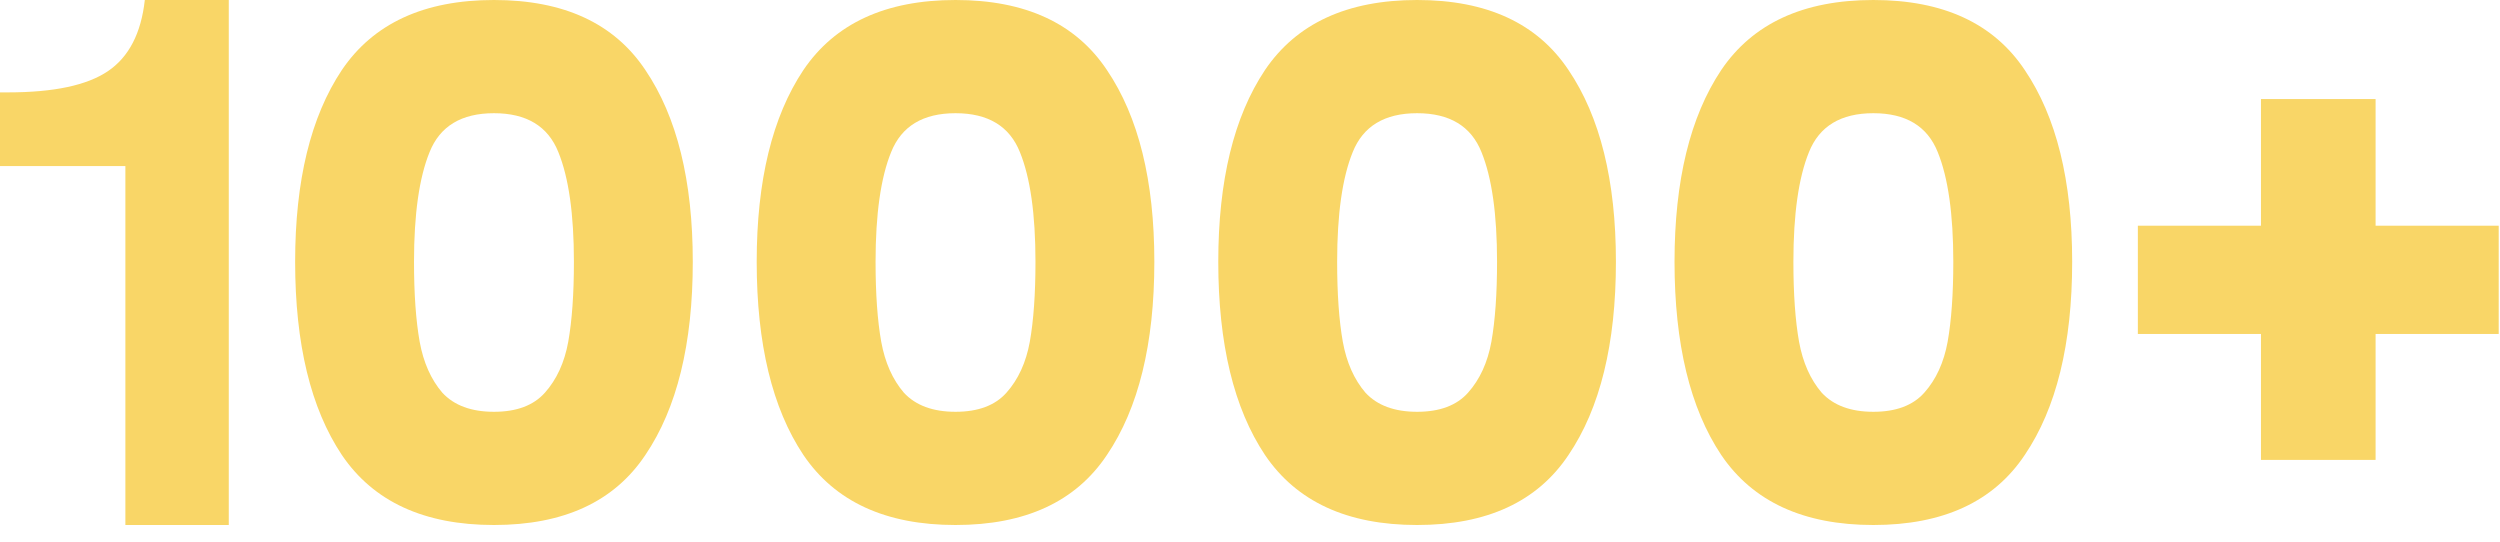
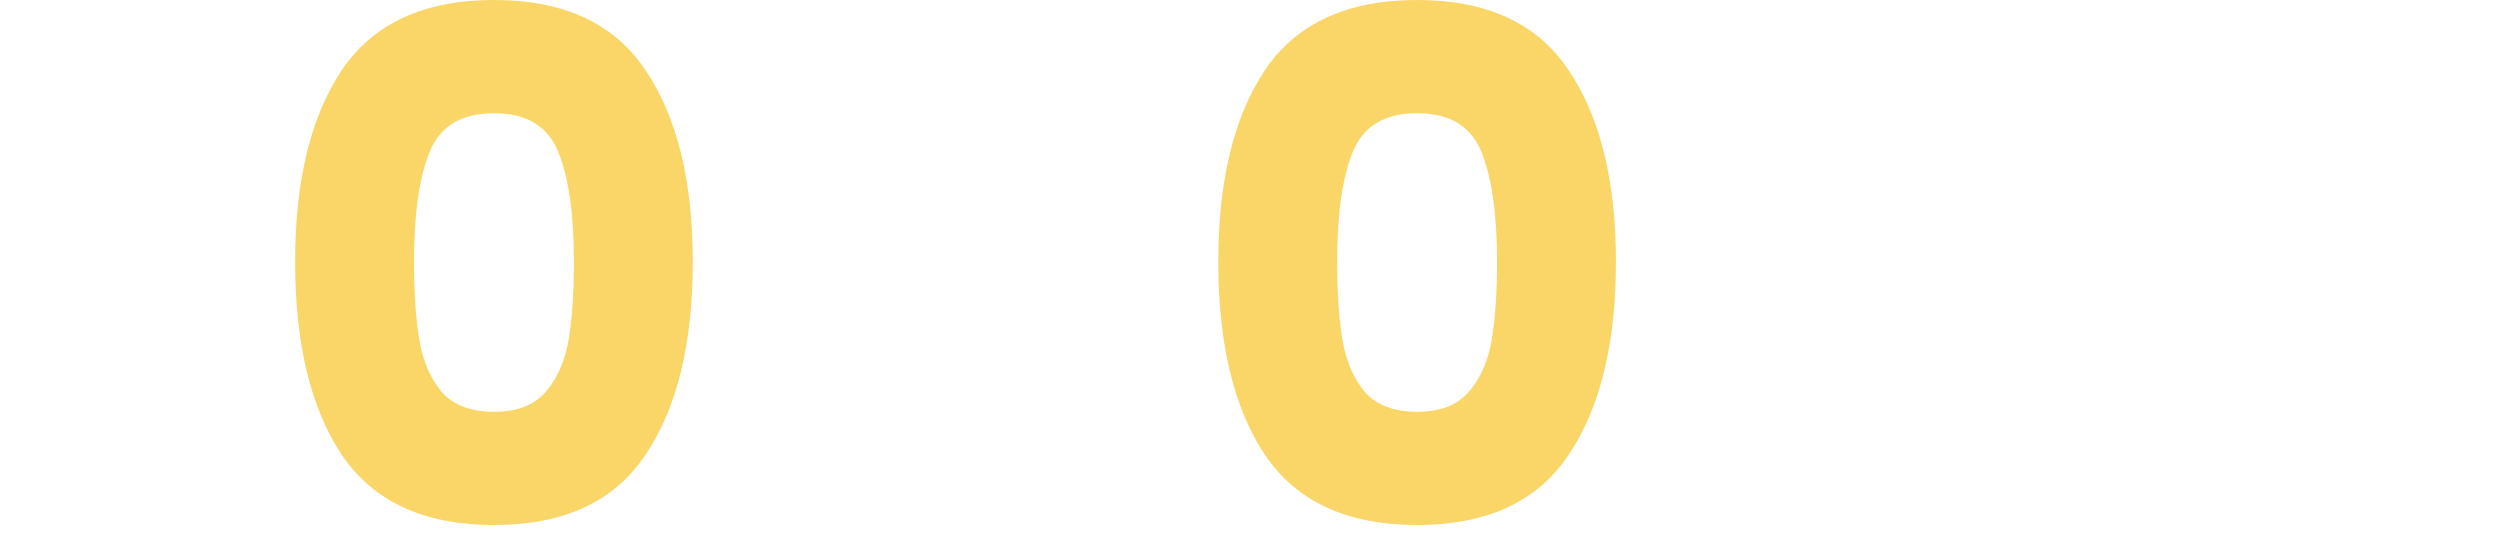
<svg xmlns="http://www.w3.org/2000/svg" width="106px" height="23px" viewBox="0 0 106 23" version="1.1">
  <title>10000</title>
  <desc>Created with Sketch.</desc>
  <g id="Page-1" stroke="none" stroke-width="1" fill="none" fill-rule="evenodd">
    <g id="10000" fill="#F9D667">
-       <path d="M5.316,22.26 L5.316,7.042 L0,7.042 L0,3.917 L0.342,3.917 C2.28,3.917 3.692,3.617 4.578,3.016 C5.464,2.415 5.985,1.409 6.14,-5.32907052e-15 L9.7,-5.32907052e-15 L9.7,22.26 L5.316,22.26 Z" id="Path" fill-rule="nonzero" />
      <path d="M12.514,11.1 C12.514,7.66 13.174,4.95 14.494,2.97 C15.834,0.99 17.984,0 20.944,0 C23.904,0 26.044,0.99 27.364,2.97 C28.704,4.95 29.374,7.66 29.374,11.1 C29.374,14.58 28.704,17.31 27.364,19.29 C26.044,21.27 23.904,22.26 20.944,22.26 C17.984,22.26 15.834,21.27 14.494,19.29 C13.174,17.31 12.514,14.58 12.514,11.1 Z M24.334,11.1 C24.334,9.08 24.114,7.53 23.674,6.45 C23.234,5.35 22.324,4.8 20.944,4.8 C19.564,4.8 18.654,5.35 18.214,6.45 C17.774,7.53 17.554,9.08 17.554,11.1 C17.554,12.46 17.634,13.59 17.794,14.49 C17.954,15.37 18.274,16.09 18.754,16.65 C19.254,17.19 19.984,17.46 20.944,17.46 C21.904,17.46 22.624,17.19 23.104,16.65 C23.604,16.09 23.934,15.37 24.094,14.49 C24.254,13.59 24.334,12.46 24.334,11.1 Z" id="Combined-Shape" />
-       <path d="M32.084,11.1 C32.084,7.66 32.744,4.95 34.064,2.97 C35.404,0.99 37.554,0 40.514,0 C43.474,0 45.614,0.99 46.934,2.97 C48.274,4.95 48.944,7.66 48.944,11.1 C48.944,14.58 48.274,17.31 46.934,19.29 C45.614,21.27 43.474,22.26 40.514,22.26 C37.554,22.26 35.404,21.27 34.064,19.29 C32.744,17.31 32.084,14.58 32.084,11.1 Z M43.904,11.1 C43.904,9.08 43.684,7.53 43.244,6.45 C42.804,5.35 41.894,4.8 40.514,4.8 C39.134,4.8 38.224,5.35 37.784,6.45 C37.344,7.53 37.124,9.08 37.124,11.1 C37.124,12.46 37.204,13.59 37.364,14.49 C37.524,15.37 37.844,16.09 38.324,16.65 C38.824,17.19 39.554,17.46 40.514,17.46 C41.474,17.46 42.194,17.19 42.674,16.65 C43.174,16.09 43.504,15.37 43.664,14.49 C43.824,13.59 43.904,12.46 43.904,11.1 Z" id="Combined-Shape" />
      <path d="M51.655,11.1 C51.655,7.66 52.315,4.95 53.635,2.97 C54.975,0.99 57.125,0 60.085,0 C63.045,0 65.185,0.99 66.505,2.97 C67.845,4.95 68.515,7.66 68.515,11.1 C68.515,14.58 67.845,17.31 66.505,19.29 C65.185,21.27 63.045,22.26 60.085,22.26 C57.125,22.26 54.975,21.27 53.635,19.29 C52.315,17.31 51.655,14.58 51.655,11.1 Z M63.475,11.1 C63.475,9.08 63.255,7.53 62.815,6.45 C62.375,5.35 61.465,4.8 60.085,4.8 C58.705,4.8 57.795,5.35 57.355,6.45 C56.915,7.53 56.695,9.08 56.695,11.1 C56.695,12.46 56.775,13.59 56.935,14.49 C57.095,15.37 57.415,16.09 57.895,16.65 C58.395,17.19 59.125,17.46 60.085,17.46 C61.045,17.46 61.765,17.19 62.245,16.65 C62.745,16.09 63.075,15.37 63.235,14.49 C63.395,13.59 63.475,12.46 63.475,11.1 Z" id="Combined-Shape" />
-       <path d="M71,11.1 C71,7.66 71.66,4.95 72.98,2.97 C74.32,0.99 76.47,0 79.43,0 C82.39,0 84.53,0.99 85.85,2.97 C87.19,4.95 87.86,7.66 87.86,11.1 C87.86,14.58 87.19,17.31 85.85,19.29 C84.53,21.27 82.39,22.26 79.43,22.26 C76.47,22.26 74.32,21.27 72.98,19.29 C71.66,17.31 71,14.58 71,11.1 Z M82.82,11.1 C82.82,9.08 82.6,7.53 82.16,6.45 C81.72,5.35 80.81,4.8 79.43,4.8 C78.05,4.8 77.14,5.35 76.7,6.45 C76.26,7.53 76.04,9.08 76.04,11.1 C76.04,12.46 76.12,13.59 76.28,14.49 C76.44,15.37 76.76,16.09 77.24,16.65 C77.74,17.19 78.47,17.46 79.43,17.46 C80.39,17.46 81.11,17.19 81.59,16.65 C82.09,16.09 82.42,15.37 82.58,14.49 C82.74,13.59 82.82,12.46 82.82,11.1 Z" id="Combined-Shape-Copy" />
-       <polygon id="Path" points="105.945 14.16 100.725 14.16 100.725 19.5 95.865 19.5 95.865 14.16 90.645 14.16 90.645 9.57 95.865 9.57 95.865 4.2 100.725 4.2 100.725 9.57 105.945 9.57" />
    </g>
  </g>
</svg>